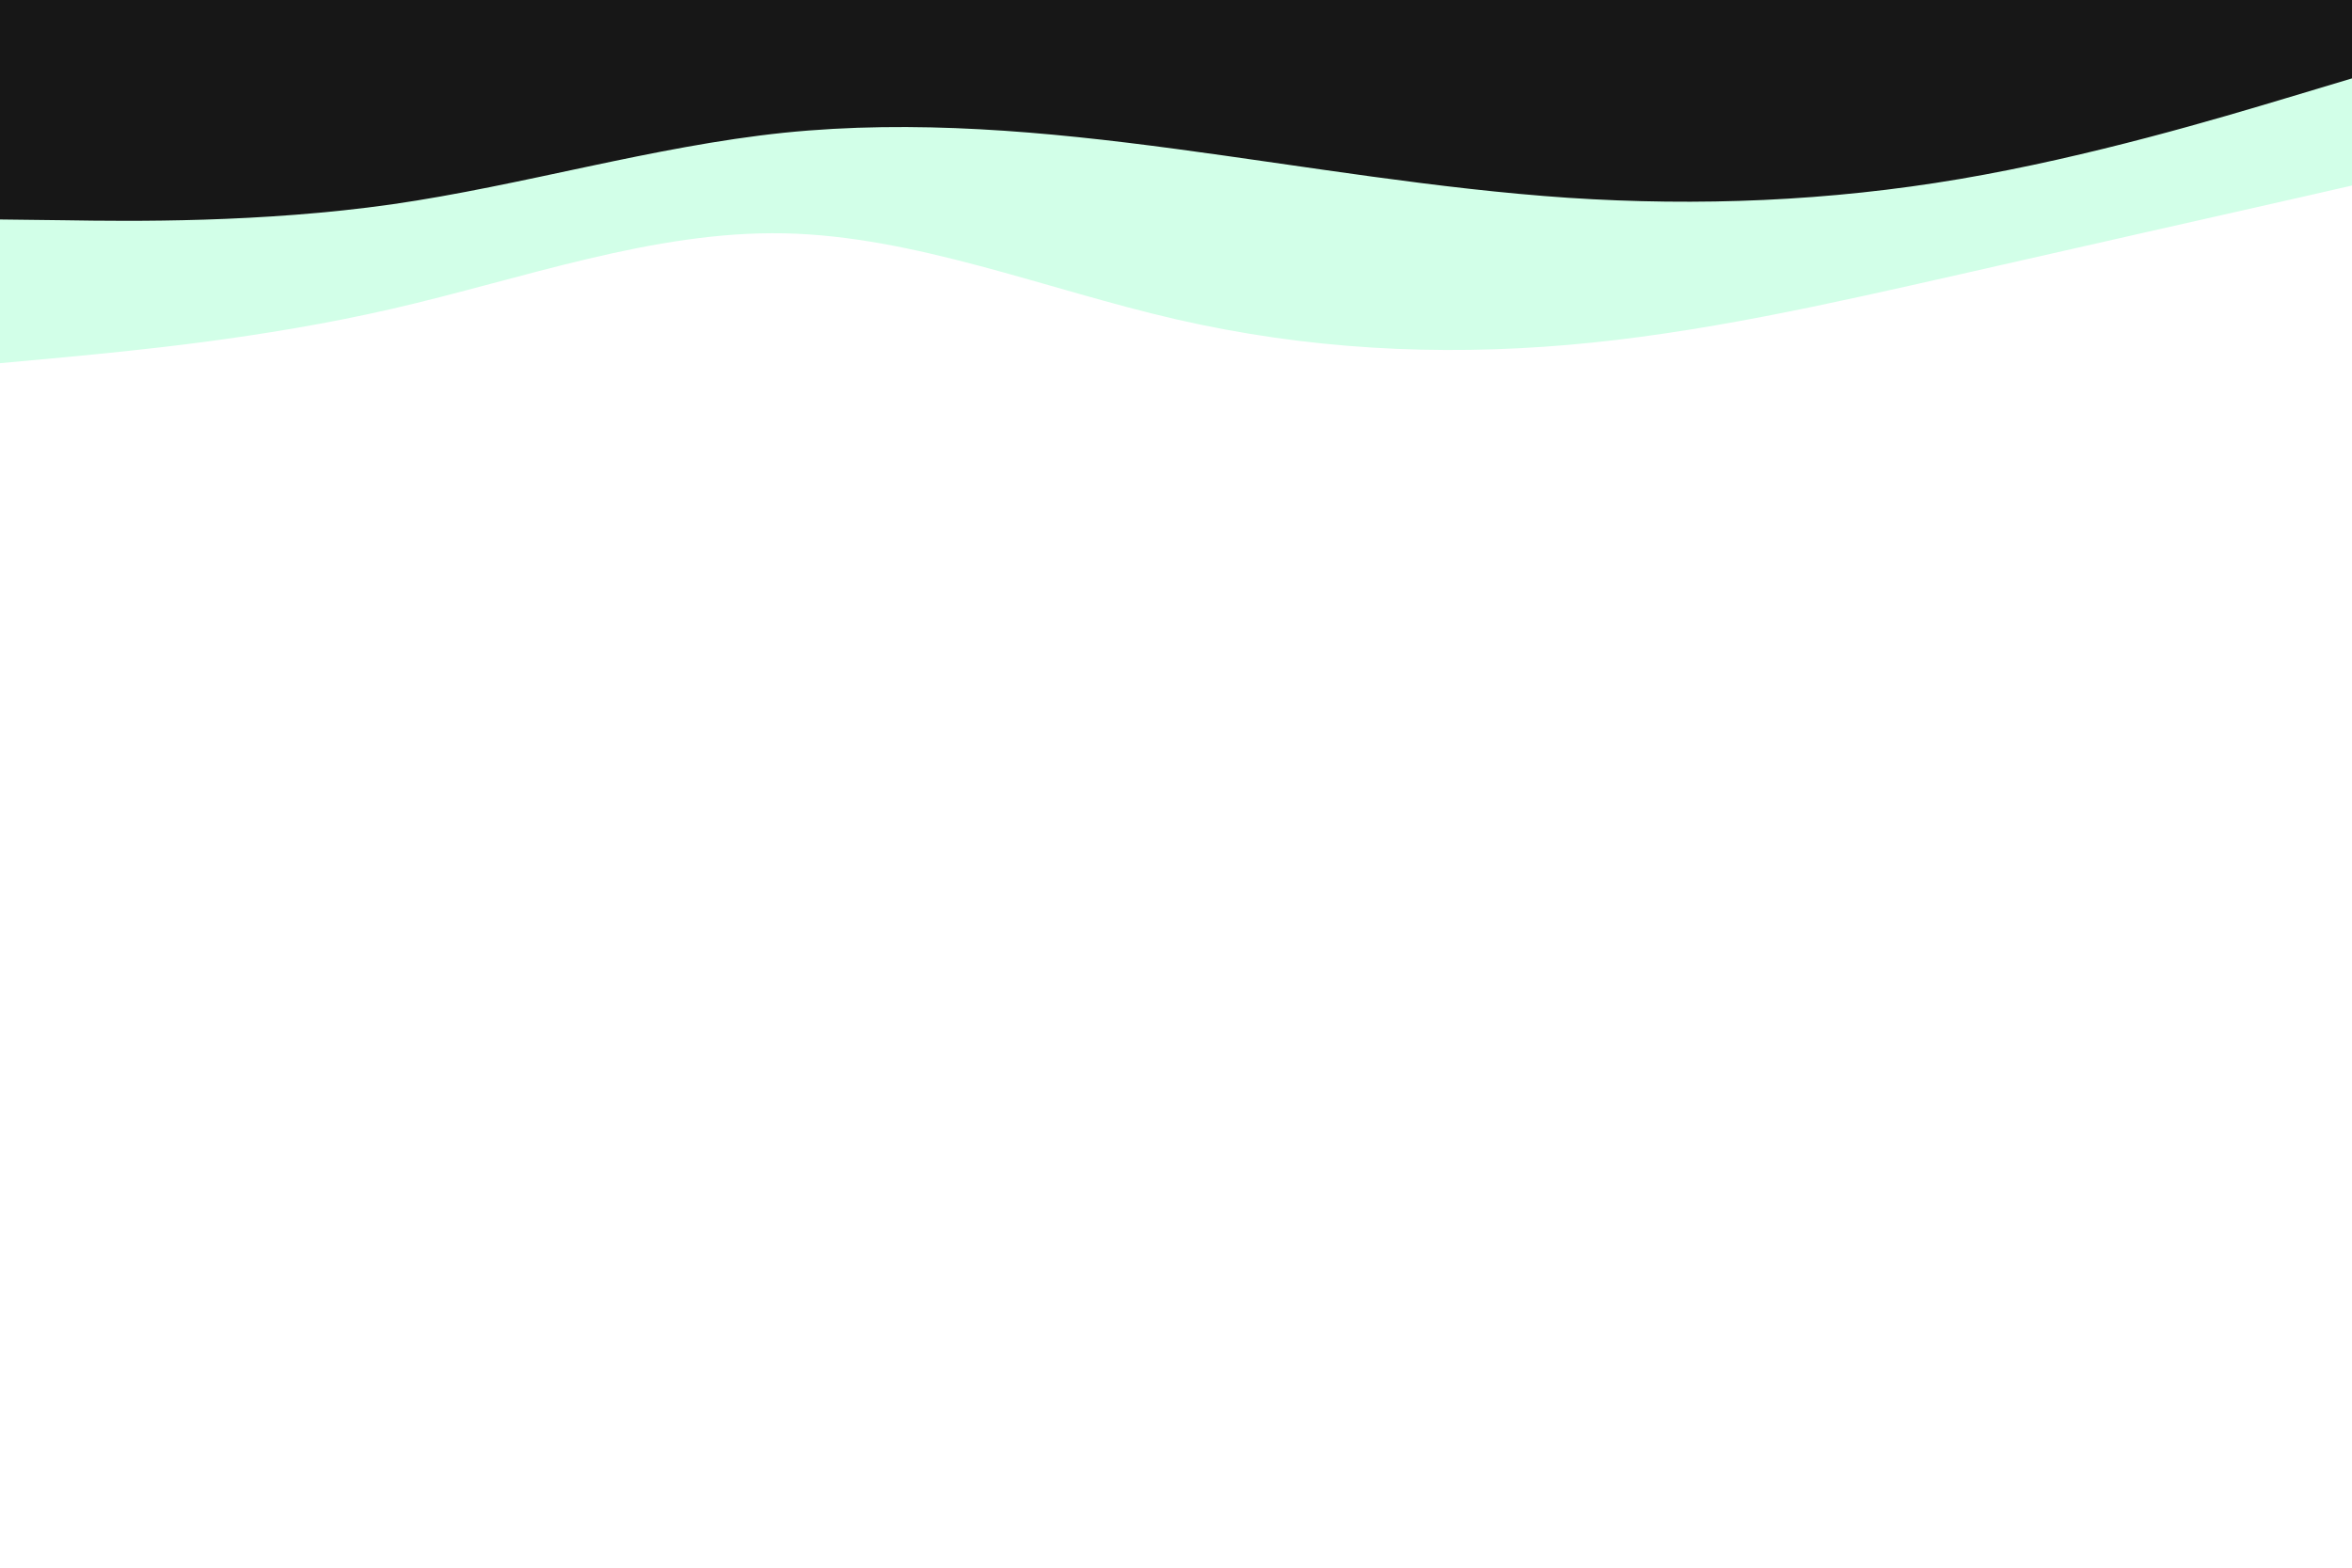
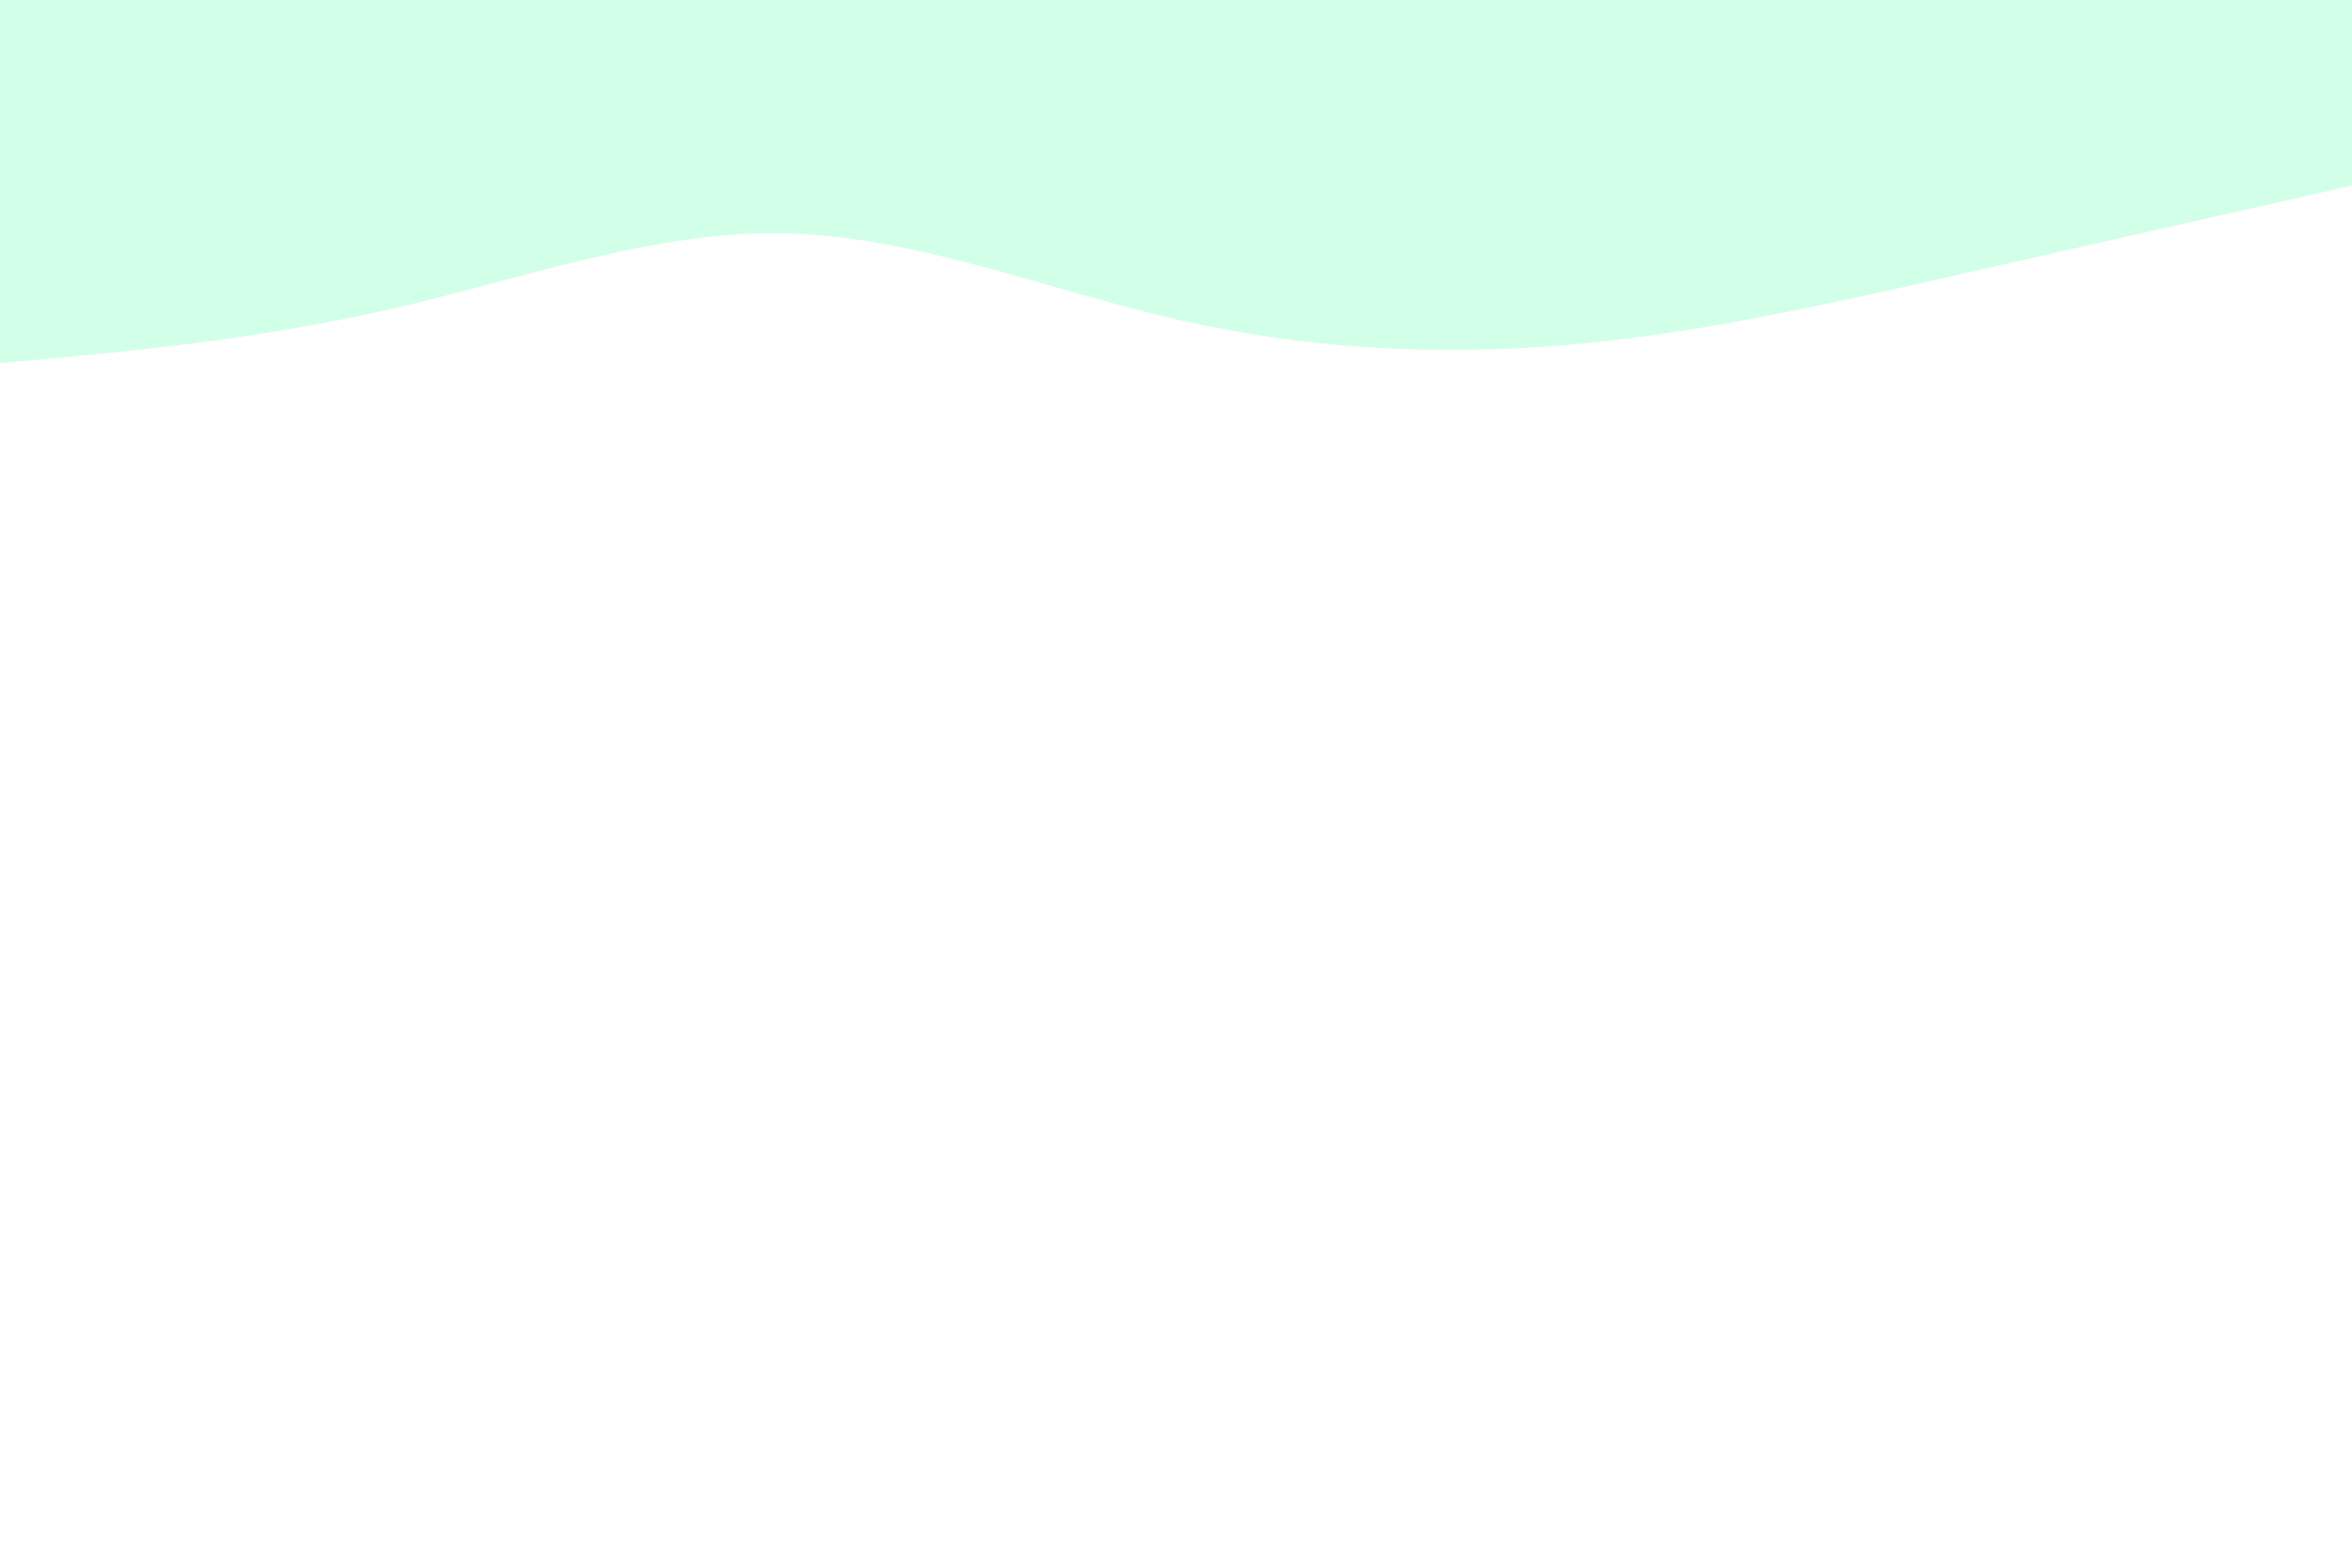
<svg xmlns="http://www.w3.org/2000/svg" id="visual" viewBox="0 0 900 600" width="900" height="600" version="1.1">
  <rect x="0" y="0" width="900" height="600" fill="#ffffff" />
  <path d="M0 139L25 136.7C50 134.3 100 129.7 150 118.2C200 106.7 250 88.3 300 89.3C350 90.3 400 110.7 450 122.2C500 133.7 550 136.3 600 132C650 127.7 700 116.3 750 105C800 93.7 850 82.3 875 76.7L900 71L900 0L875 0C850 0 800 0 750 0C700 0 650 0 600 0C550 0 500 0 450 0C400 0 350 0 300 0C250 0 200 0 150 0C100 0 50 0 25 0L0 0Z" fill="#d2ffe8" />
-   <path d="M0 84L25 84.3C50 84.7 100 85.3 150 78.2C200 71 250 56 300 50.8C350 45.7 400 50.3 450 57C500 63.7 550 72.3 600 75.7C650 79 700 77 750 68.5C800 60 850 45 875 37.5L900 30L900 0L875 0C850 0 800 0 750 0C700 0 650 0 600 0C550 0 500 0 450 0C400 0 350 0 300 0C250 0 200 0 150 0C100 0 50 0 25 0L0 0Z" fill="#171717" />
</svg>